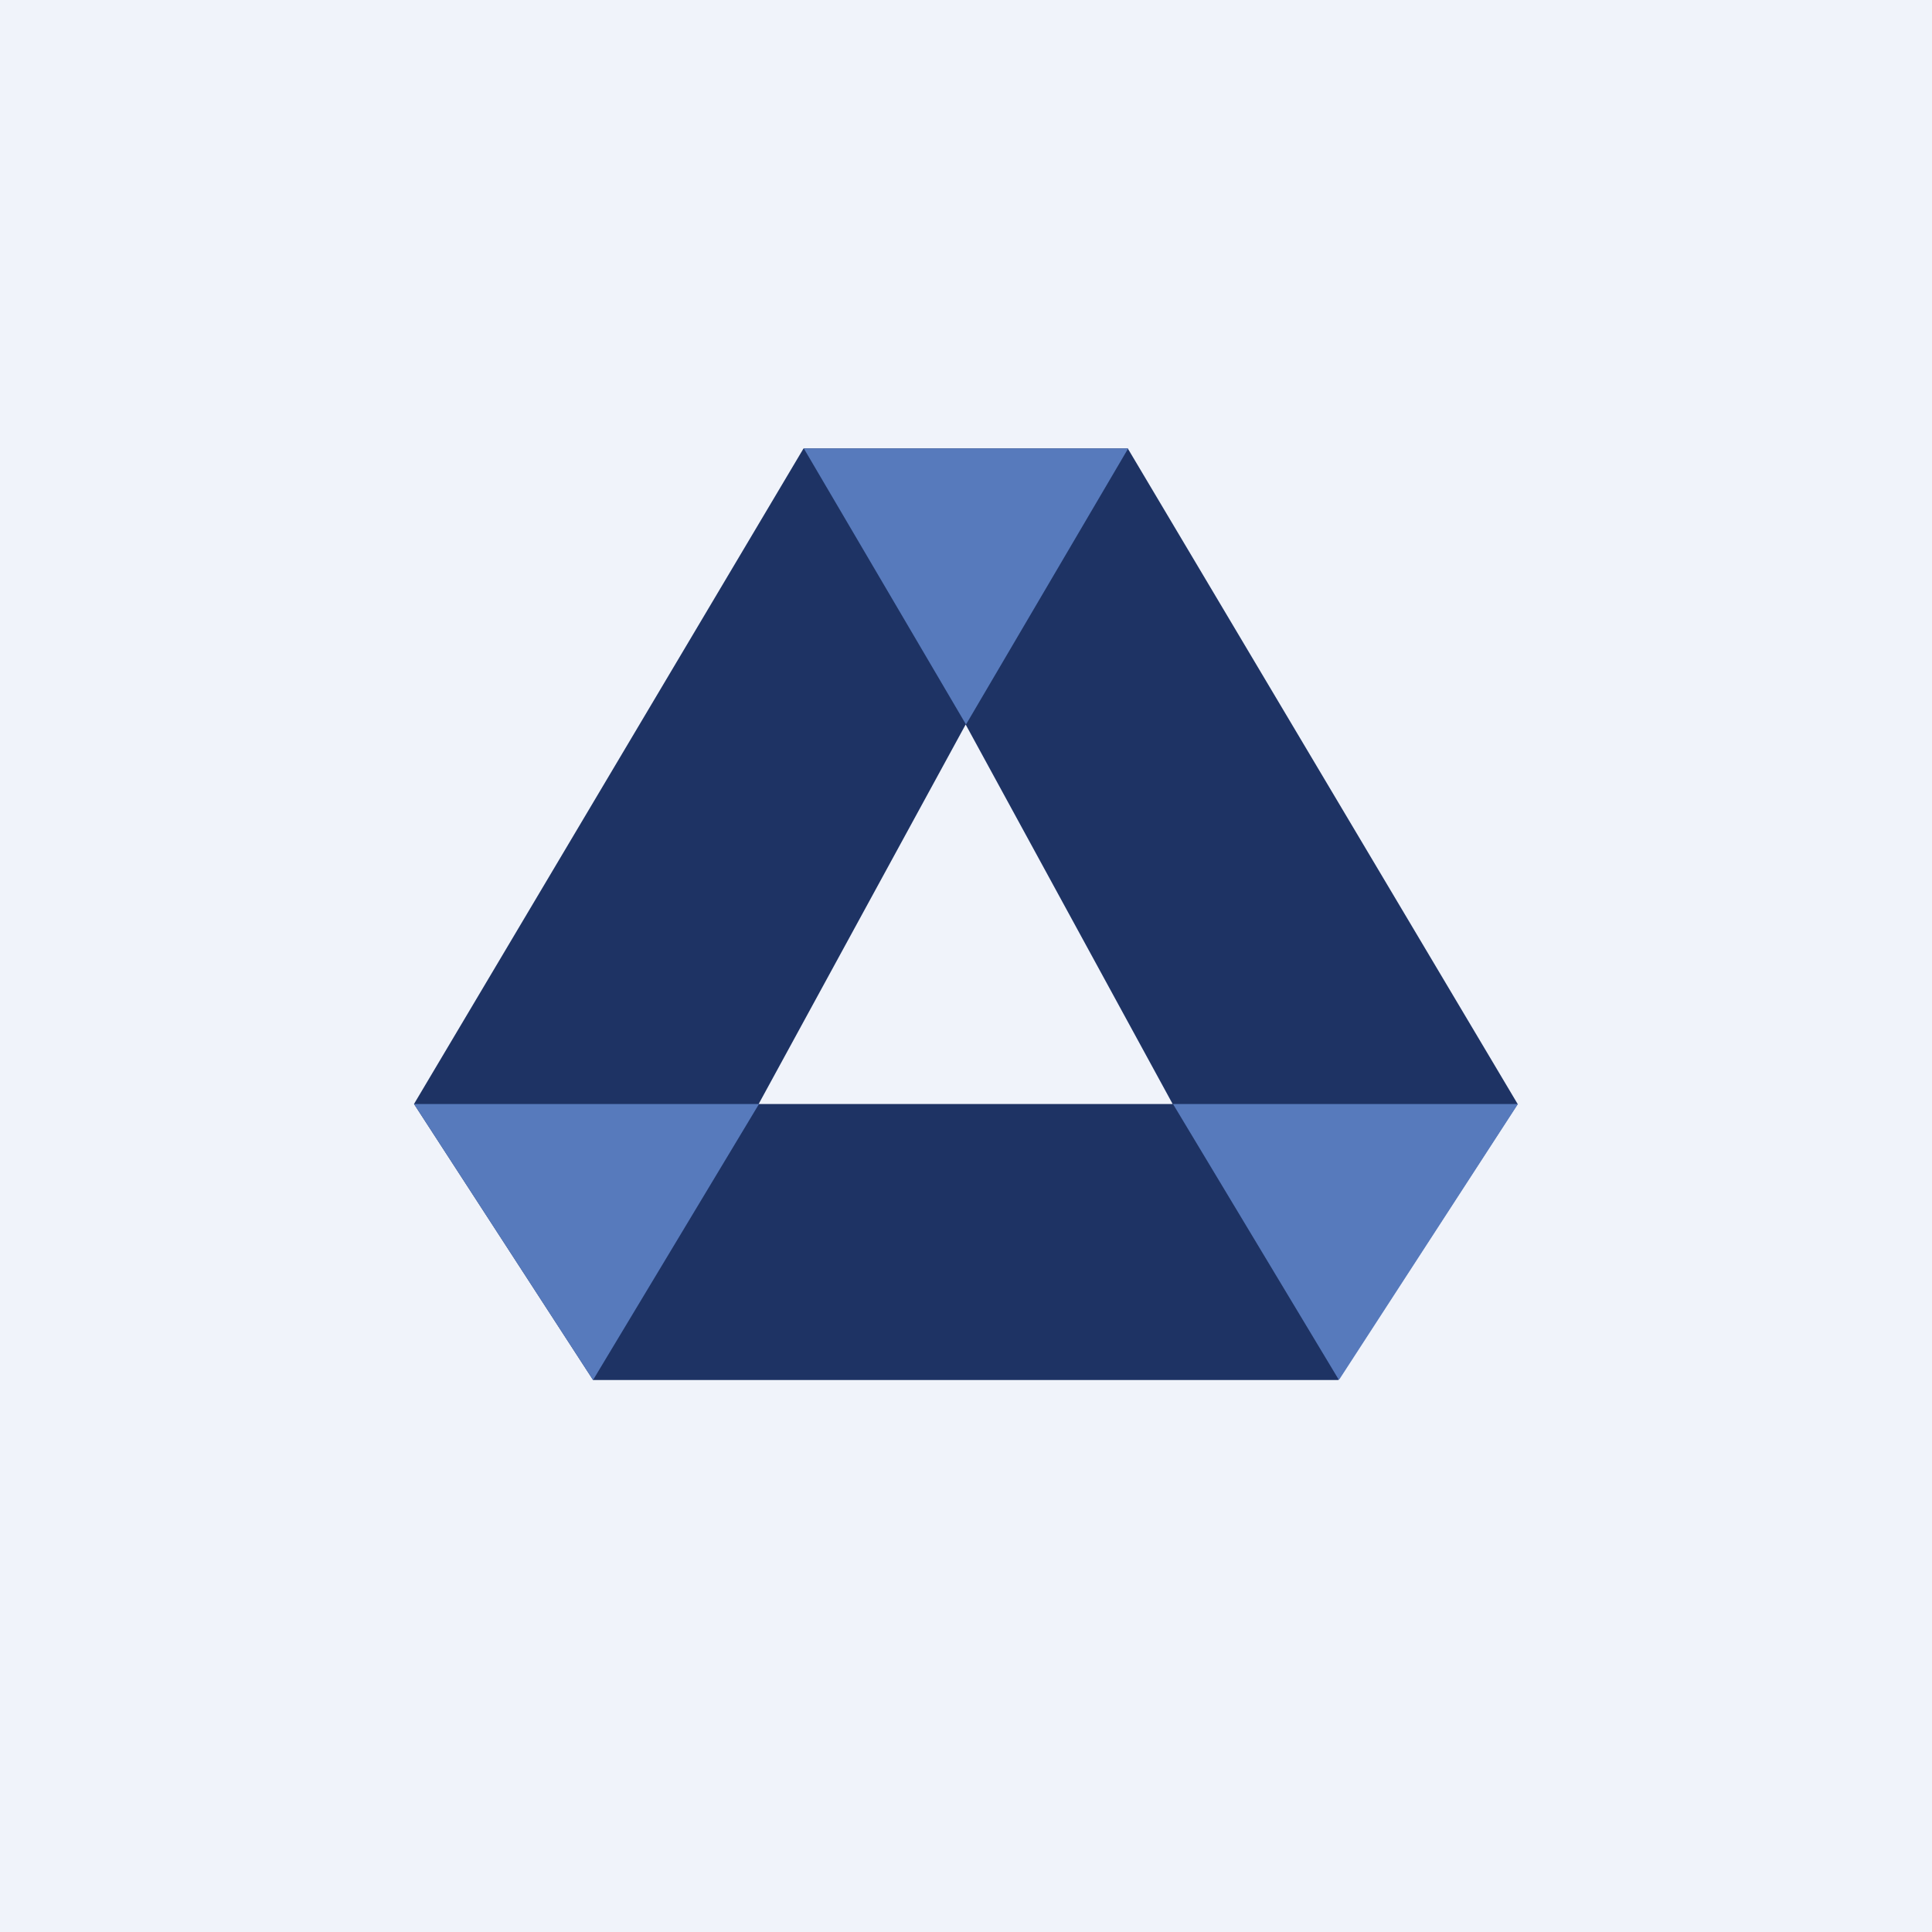
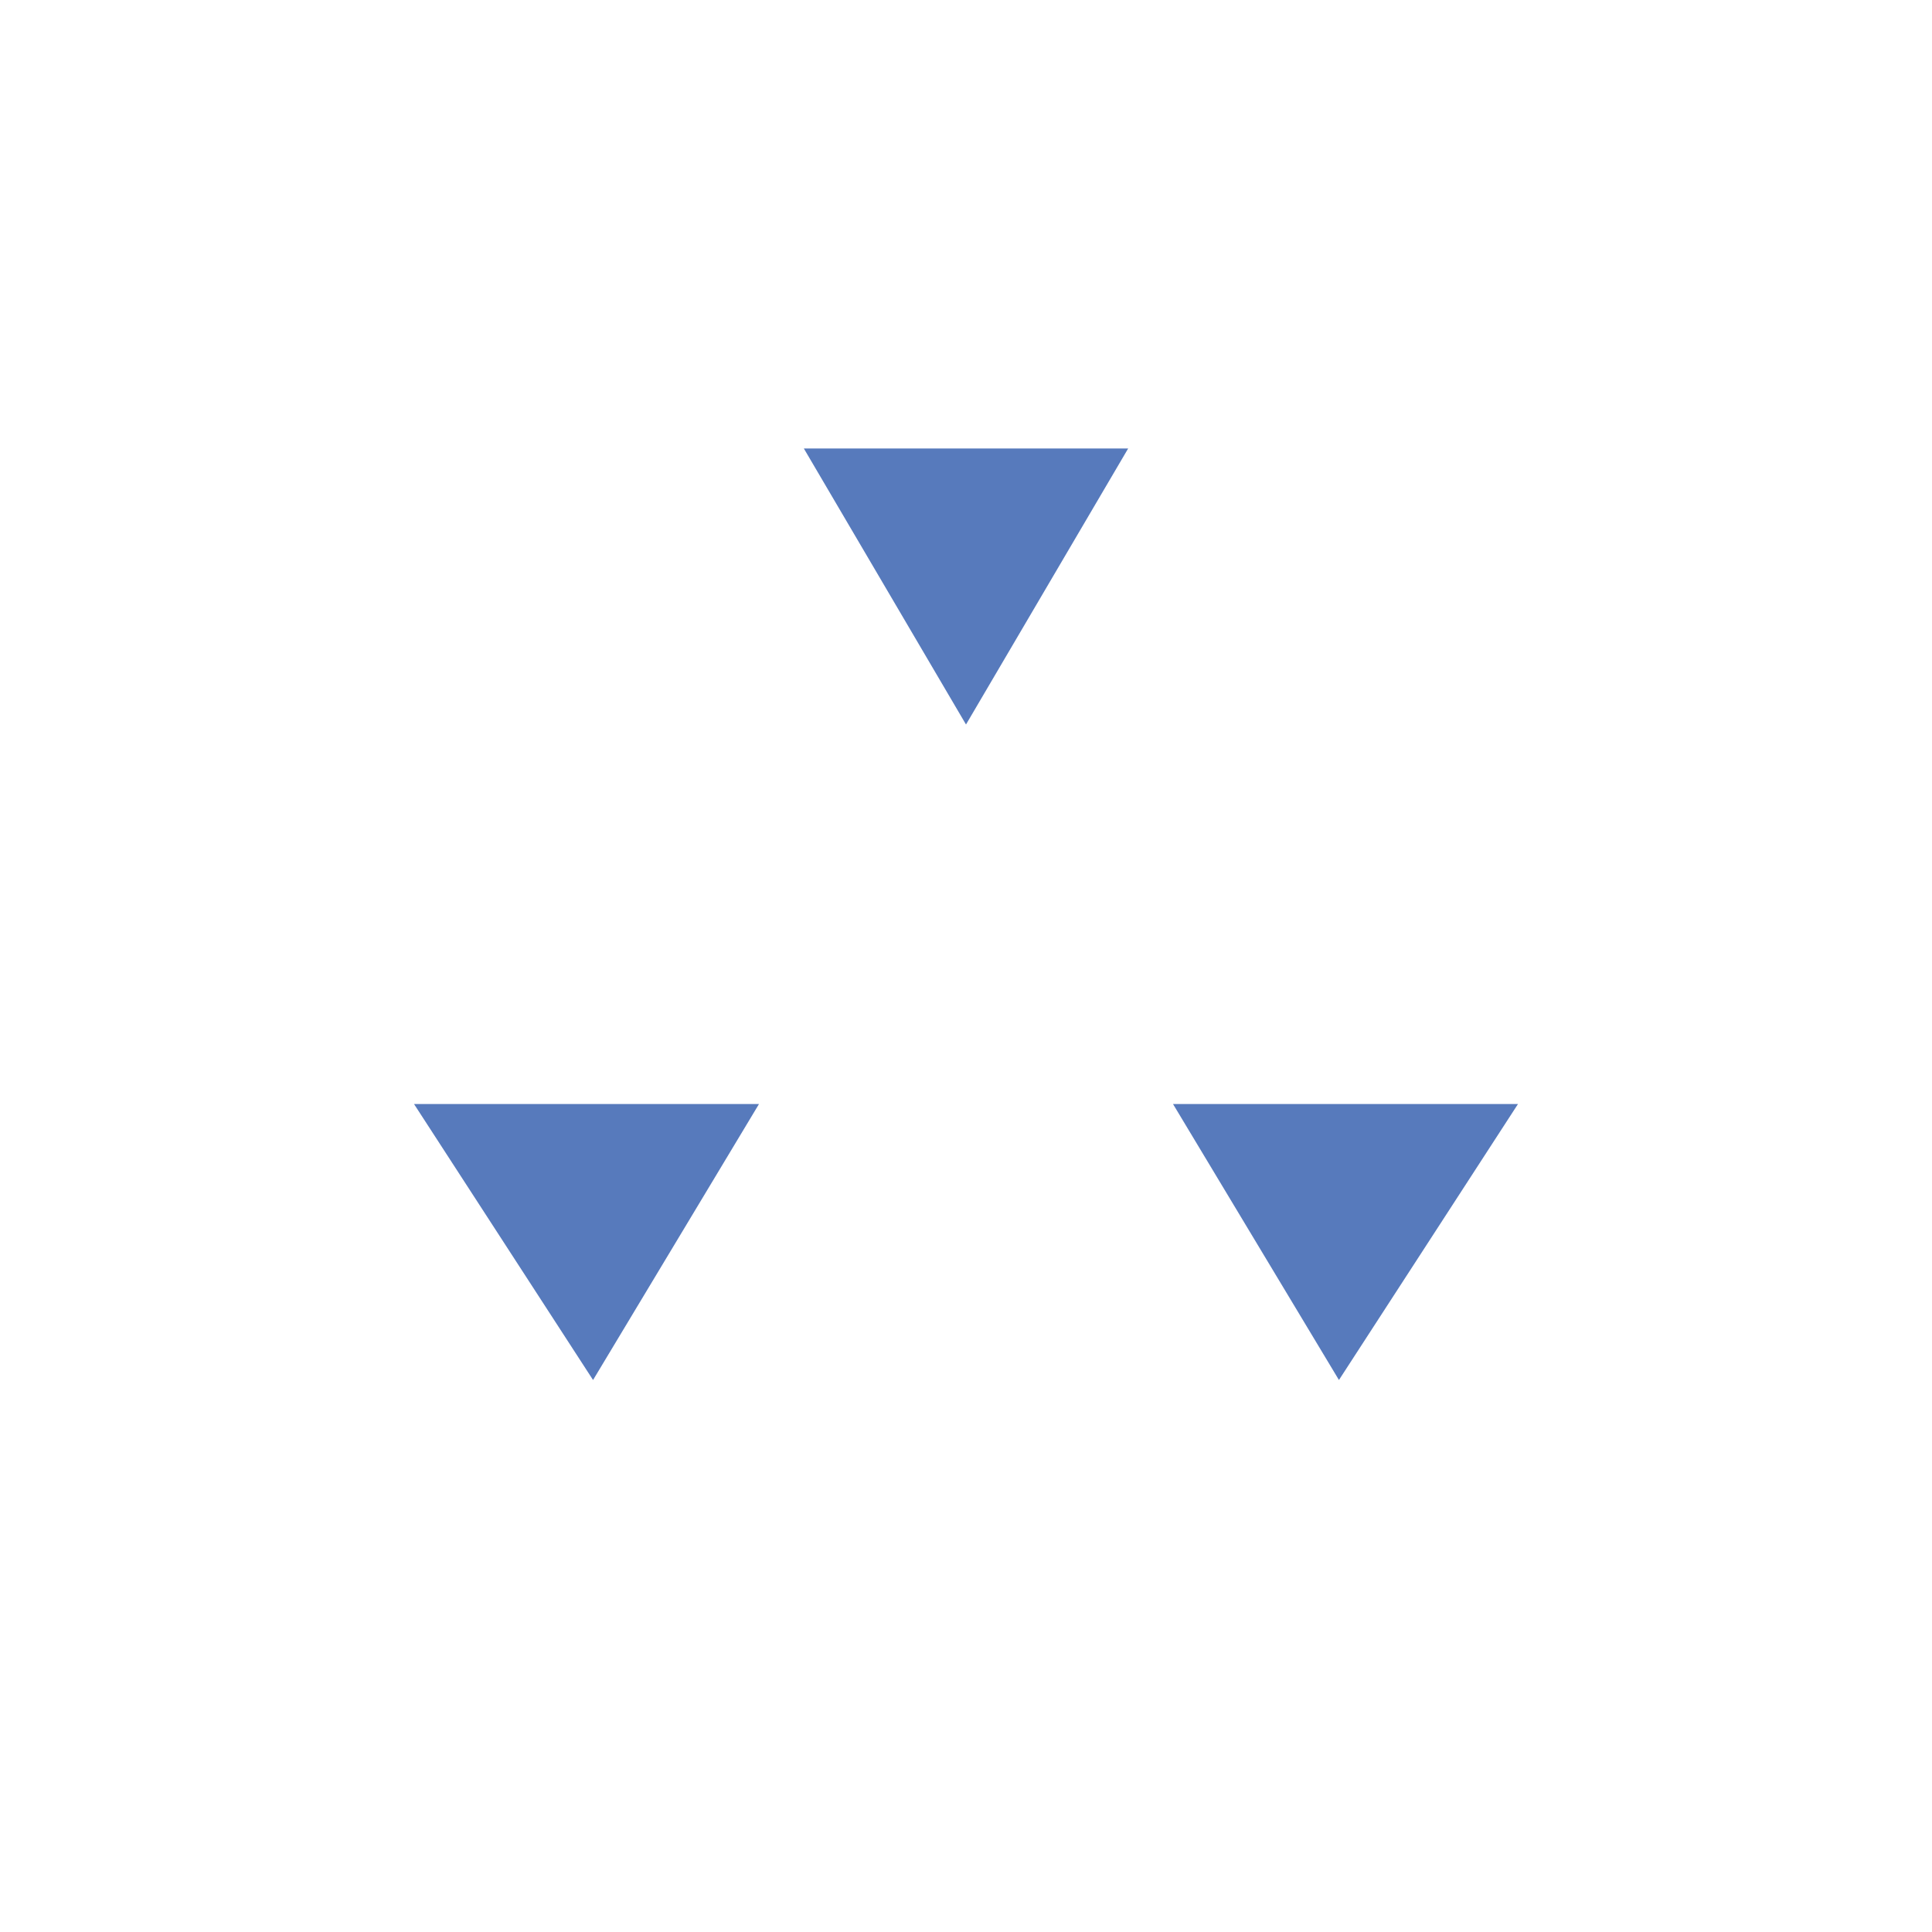
<svg xmlns="http://www.w3.org/2000/svg" width="56" height="56" viewBox="0 0 56 56">
-   <path fill="#F0F3FA" d="M0 0h56v56H0z" />
-   <path fill-rule="evenodd" d="M17.19 40h21.6l5.2-8-11.3-19h-9.4L12 32l5.19 8Zm4.8-8h12l-6-11-6 11Z" fill="#1E3364" />
  <path d="M22 32H12l5.19 8L22 32ZM34 32h10l-5.19 8L34 32ZM28 21l-4.7-8h9.4L28 21Z" fill="#577ABC" />
</svg>